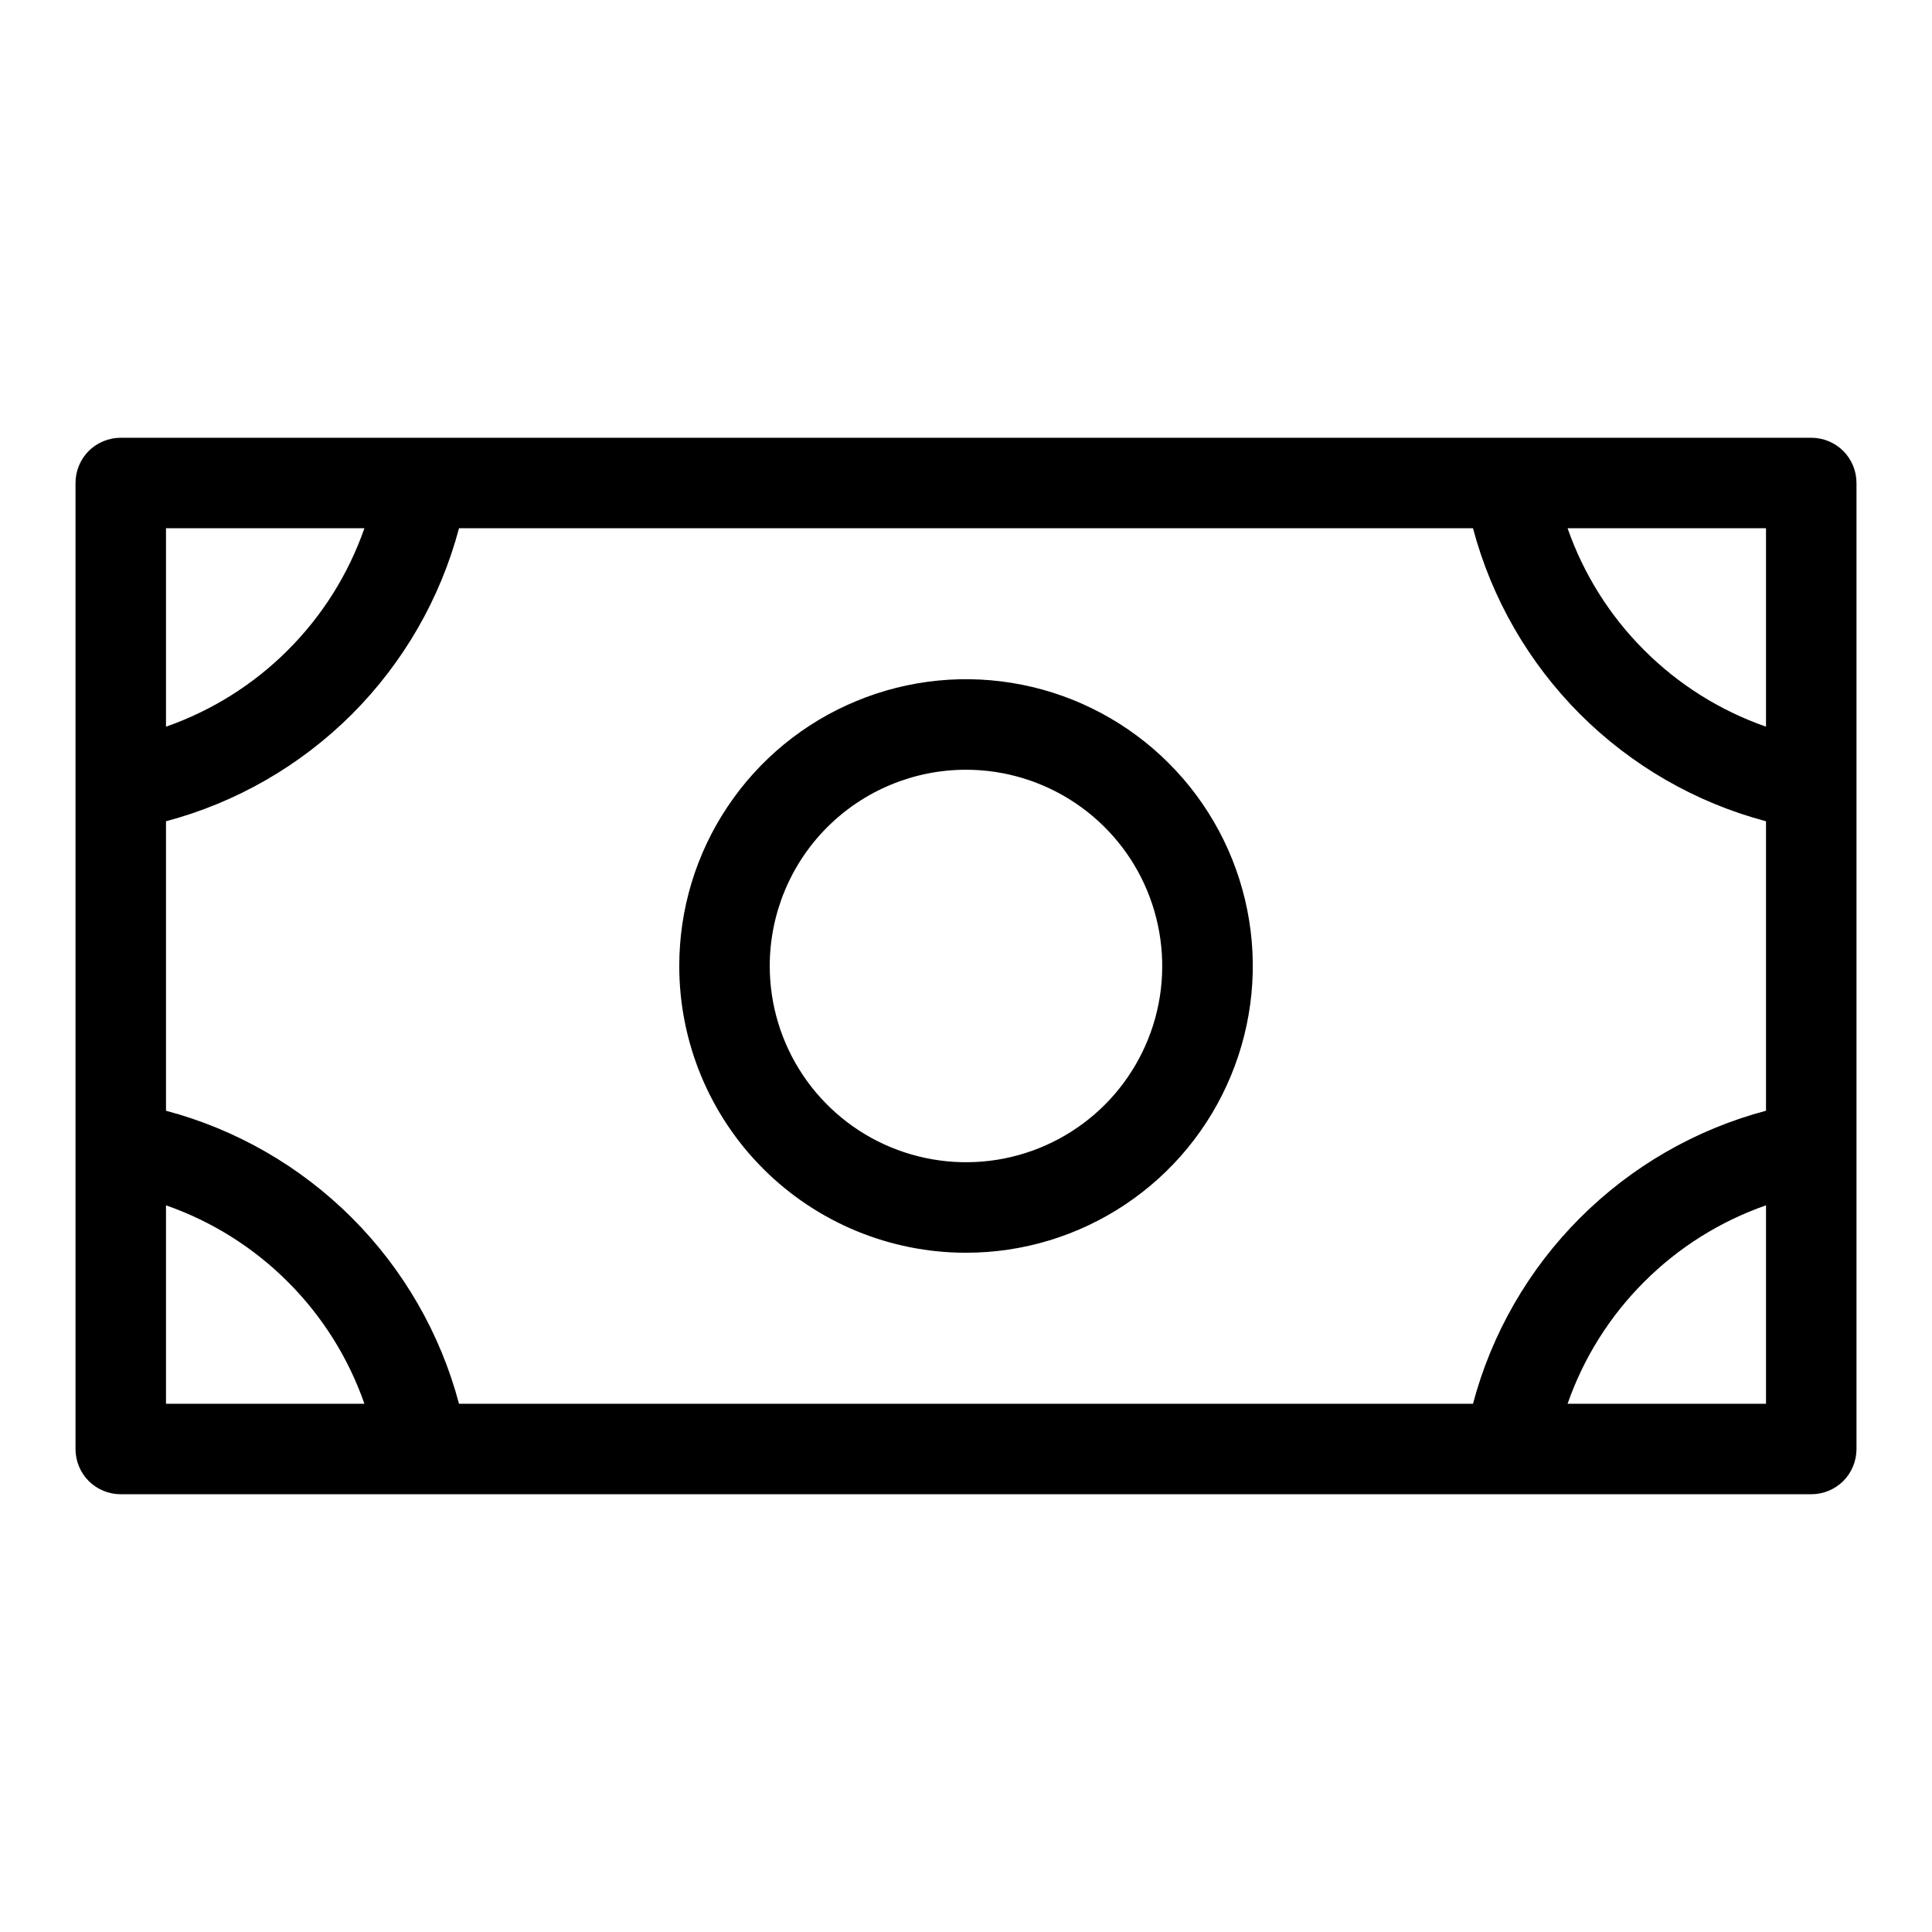
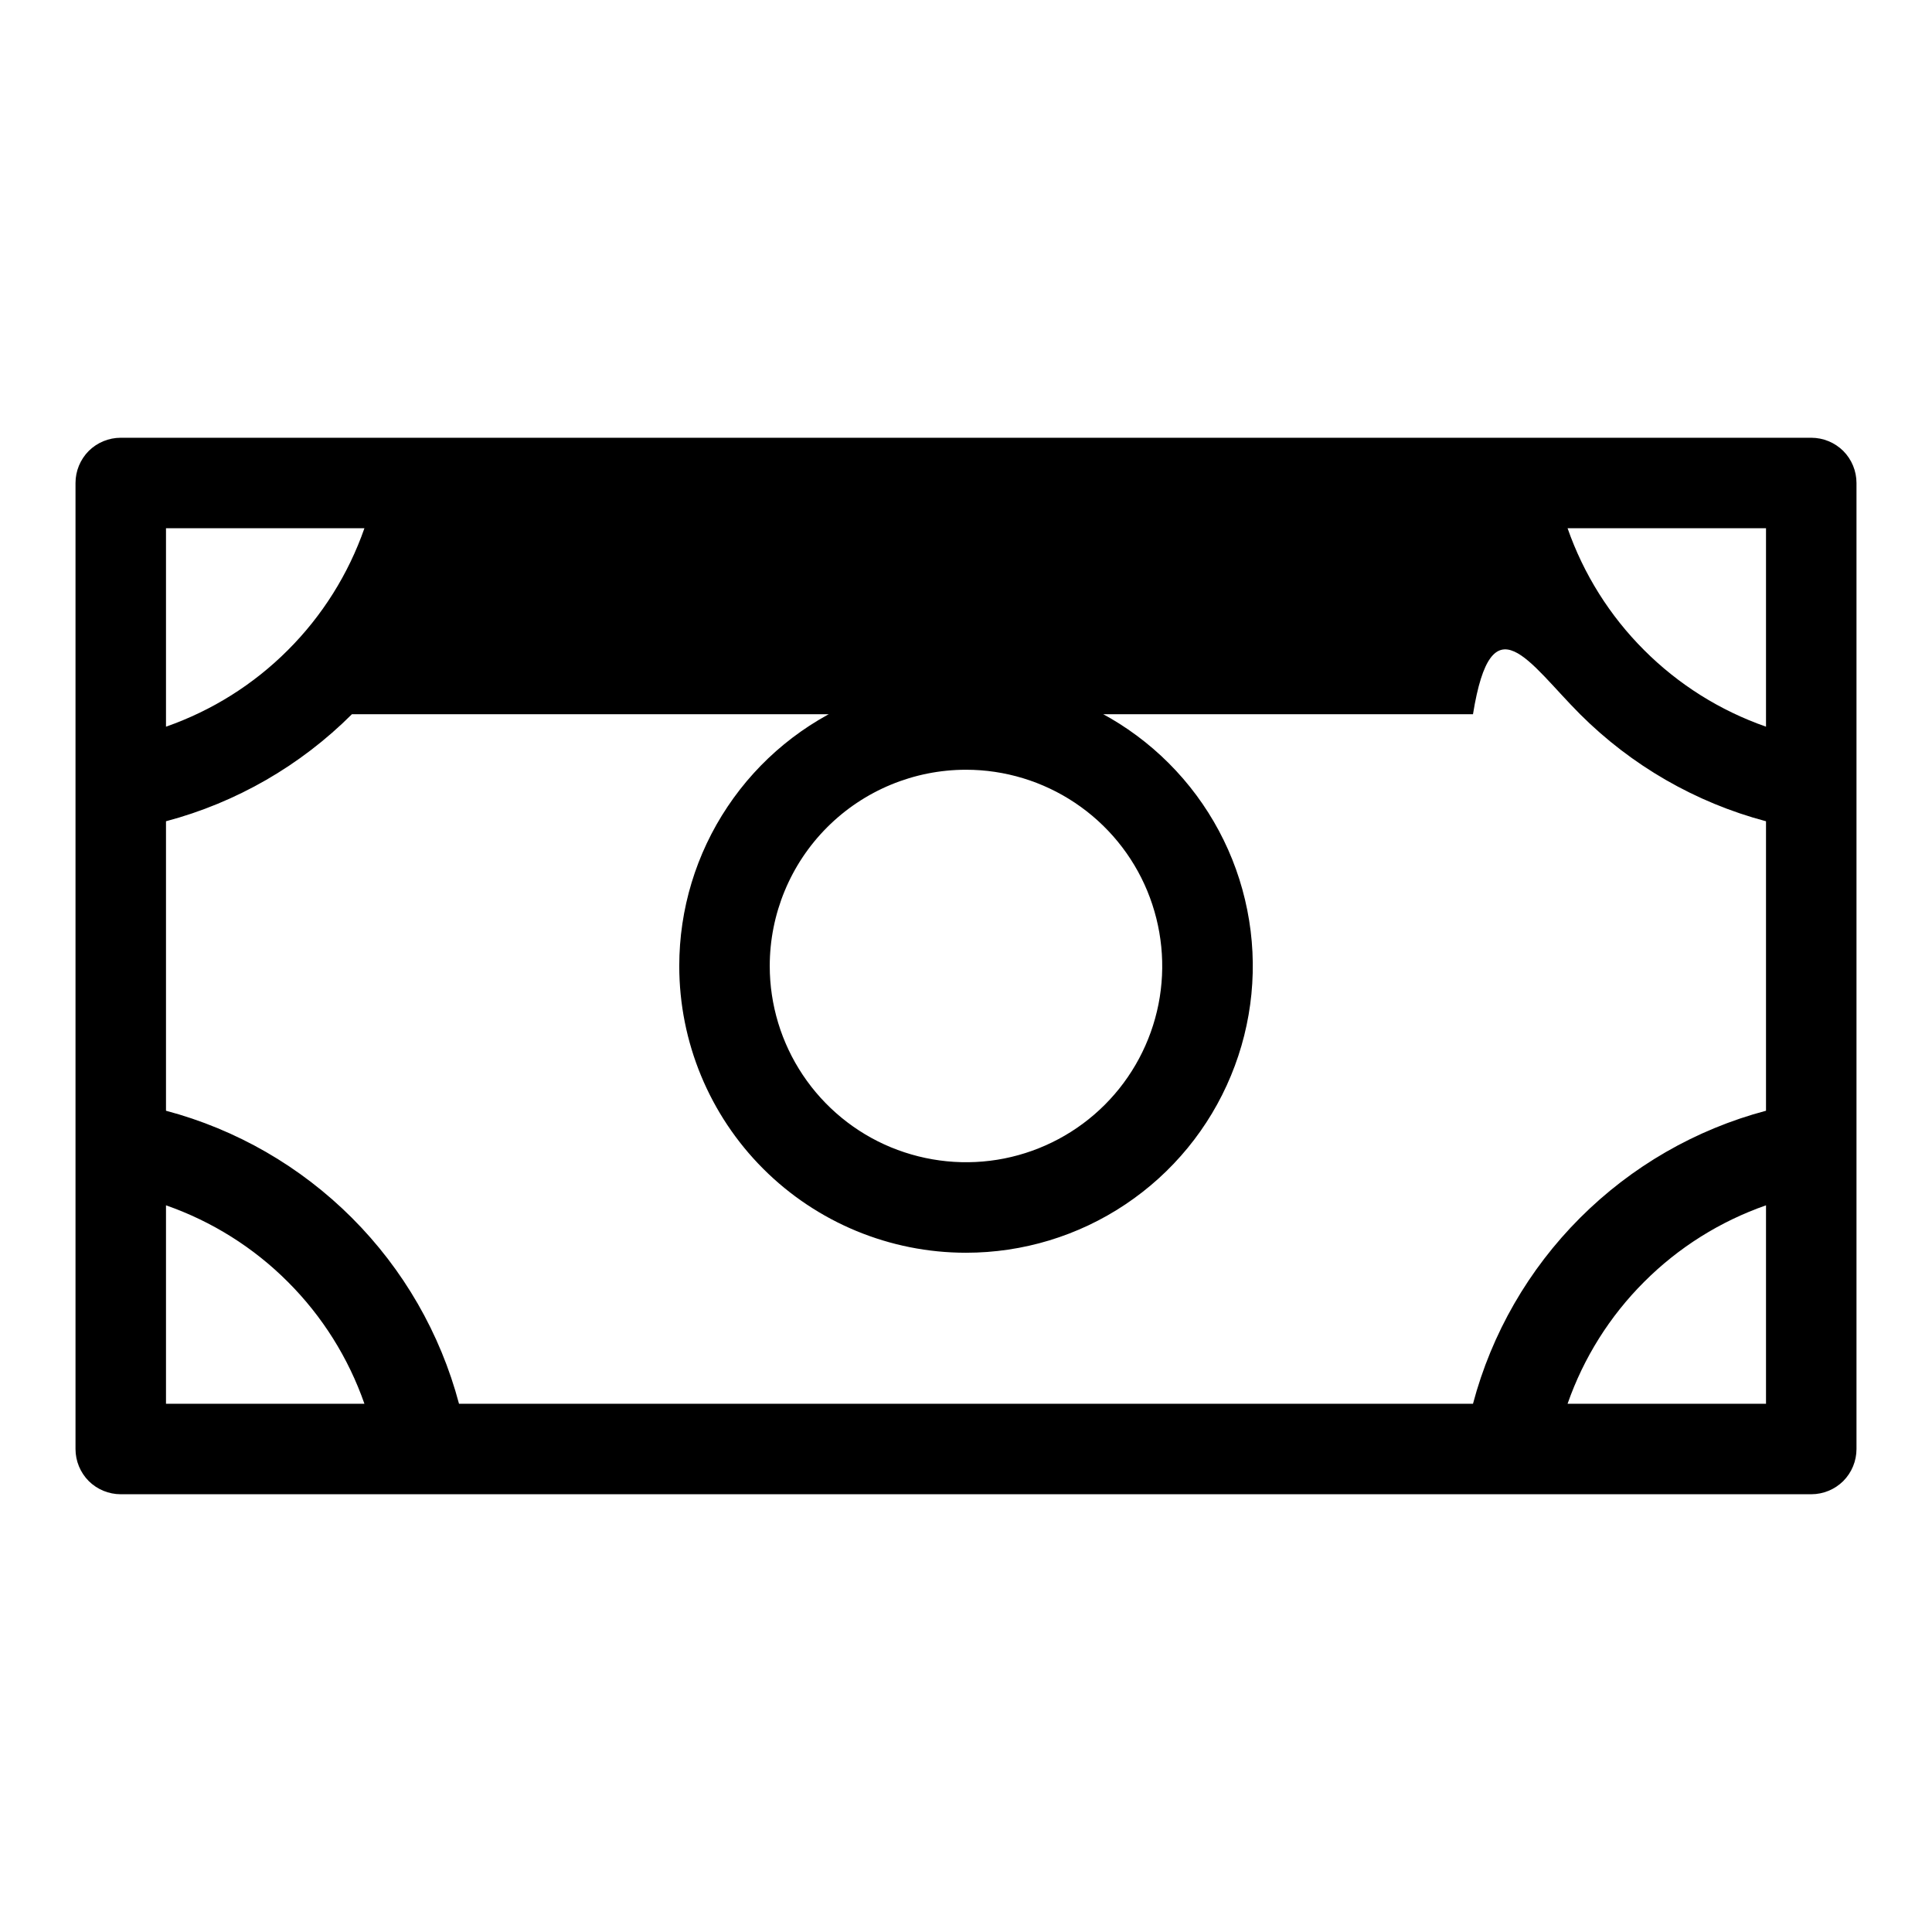
<svg xmlns="http://www.w3.org/2000/svg" fill="none" viewBox="0 0 24 24" height="24" width="24">
  <g id="Money">
-     <path fill="black" d="M12 15.562C12.705 15.562 13.393 15.354 13.979 14.962C14.565 14.571 15.022 14.014 15.291 13.363C15.561 12.712 15.632 11.996 15.494 11.305C15.357 10.614 15.017 9.979 14.519 9.481C14.021 8.983 13.386 8.643 12.695 8.506C12.004 8.368 11.288 8.439 10.637 8.709C9.986 8.978 9.429 9.435 9.038 10.021C8.646 10.607 8.438 11.295 8.438 12C8.438 12.945 8.813 13.851 9.481 14.519C10.149 15.187 11.055 15.562 12 15.562ZM12 9.562C12.482 9.562 12.953 9.705 13.354 9.973C13.755 10.241 14.068 10.622 14.252 11.067C14.436 11.513 14.485 12.003 14.391 12.476C14.297 12.948 14.065 13.383 13.724 13.724C13.383 14.065 12.948 14.297 12.476 14.391C12.003 14.485 11.513 14.436 11.067 14.252C10.622 14.068 10.241 13.755 9.973 13.354C9.705 12.953 9.562 12.482 9.562 12C9.562 11.354 9.819 10.733 10.276 10.276C10.733 9.819 11.354 9.562 12 9.562ZM22.5 5.438H1.5C1.351 5.438 1.208 5.497 1.102 5.602C0.997 5.708 0.938 5.851 0.938 6V18C0.938 18.149 0.997 18.292 1.102 18.398C1.208 18.503 1.351 18.562 1.5 18.562H22.5C22.649 18.562 22.792 18.503 22.898 18.398C23.003 18.292 23.062 18.149 23.062 18V6C23.062 5.851 23.003 5.708 22.898 5.602C22.792 5.497 22.649 5.438 22.5 5.438ZM2.062 10.202C2.936 9.97 3.732 9.511 4.372 8.872C5.011 8.232 5.47 7.436 5.702 6.562H18.298C18.53 7.436 18.989 8.232 19.628 8.872C20.268 9.511 21.064 9.97 21.938 10.202V13.798C21.064 14.03 20.268 14.489 19.628 15.129C18.989 15.768 18.53 16.564 18.298 17.438H5.702C5.47 16.564 5.011 15.768 4.372 15.129C3.732 14.489 2.936 14.03 2.062 13.798V10.202ZM21.938 9.027C21.368 8.828 20.85 8.503 20.424 8.076C19.997 7.65 19.672 7.132 19.473 6.562H21.938V9.027ZM4.527 6.562C4.328 7.132 4.003 7.65 3.576 8.076C3.15 8.503 2.632 8.828 2.062 9.027V6.562H4.527ZM2.062 14.973C2.632 15.172 3.15 15.497 3.576 15.924C4.003 16.35 4.328 16.868 4.527 17.438H2.062V14.973ZM19.473 17.438C19.672 16.868 19.997 16.35 20.424 15.924C20.85 15.497 21.368 15.172 21.938 14.973V17.438H19.473Z" id="Vector" />
+     <path fill="black" d="M12 15.562C12.705 15.562 13.393 15.354 13.979 14.962C14.565 14.571 15.022 14.014 15.291 13.363C15.561 12.712 15.632 11.996 15.494 11.305C15.357 10.614 15.017 9.979 14.519 9.481C14.021 8.983 13.386 8.643 12.695 8.506C12.004 8.368 11.288 8.439 10.637 8.709C9.986 8.978 9.429 9.435 9.038 10.021C8.646 10.607 8.438 11.295 8.438 12C8.438 12.945 8.813 13.851 9.481 14.519C10.149 15.187 11.055 15.562 12 15.562ZM12 9.562C12.482 9.562 12.953 9.705 13.354 9.973C13.755 10.241 14.068 10.622 14.252 11.067C14.436 11.513 14.485 12.003 14.391 12.476C14.297 12.948 14.065 13.383 13.724 13.724C13.383 14.065 12.948 14.297 12.476 14.391C12.003 14.485 11.513 14.436 11.067 14.252C10.622 14.068 10.241 13.755 9.973 13.354C9.705 12.953 9.562 12.482 9.562 12C9.562 11.354 9.819 10.733 10.276 10.276C10.733 9.819 11.354 9.562 12 9.562ZM22.5 5.438H1.5C1.351 5.438 1.208 5.497 1.102 5.602C0.997 5.708 0.938 5.851 0.938 6V18C0.938 18.149 0.997 18.292 1.102 18.398C1.208 18.503 1.351 18.562 1.5 18.562H22.5C22.649 18.562 22.792 18.503 22.898 18.398C23.003 18.292 23.062 18.149 23.062 18V6C23.062 5.851 23.003 5.708 22.898 5.602C22.792 5.497 22.649 5.438 22.5 5.438ZM2.062 10.202C2.936 9.97 3.732 9.511 4.372 8.872H18.298C18.53 7.436 18.989 8.232 19.628 8.872C20.268 9.511 21.064 9.97 21.938 10.202V13.798C21.064 14.03 20.268 14.489 19.628 15.129C18.989 15.768 18.53 16.564 18.298 17.438H5.702C5.47 16.564 5.011 15.768 4.372 15.129C3.732 14.489 2.936 14.03 2.062 13.798V10.202ZM21.938 9.027C21.368 8.828 20.85 8.503 20.424 8.076C19.997 7.65 19.672 7.132 19.473 6.562H21.938V9.027ZM4.527 6.562C4.328 7.132 4.003 7.65 3.576 8.076C3.15 8.503 2.632 8.828 2.062 9.027V6.562H4.527ZM2.062 14.973C2.632 15.172 3.15 15.497 3.576 15.924C4.003 16.35 4.328 16.868 4.527 17.438H2.062V14.973ZM19.473 17.438C19.672 16.868 19.997 16.35 20.424 15.924C20.85 15.497 21.368 15.172 21.938 14.973V17.438H19.473Z" id="Vector" />
  </g>
</svg>